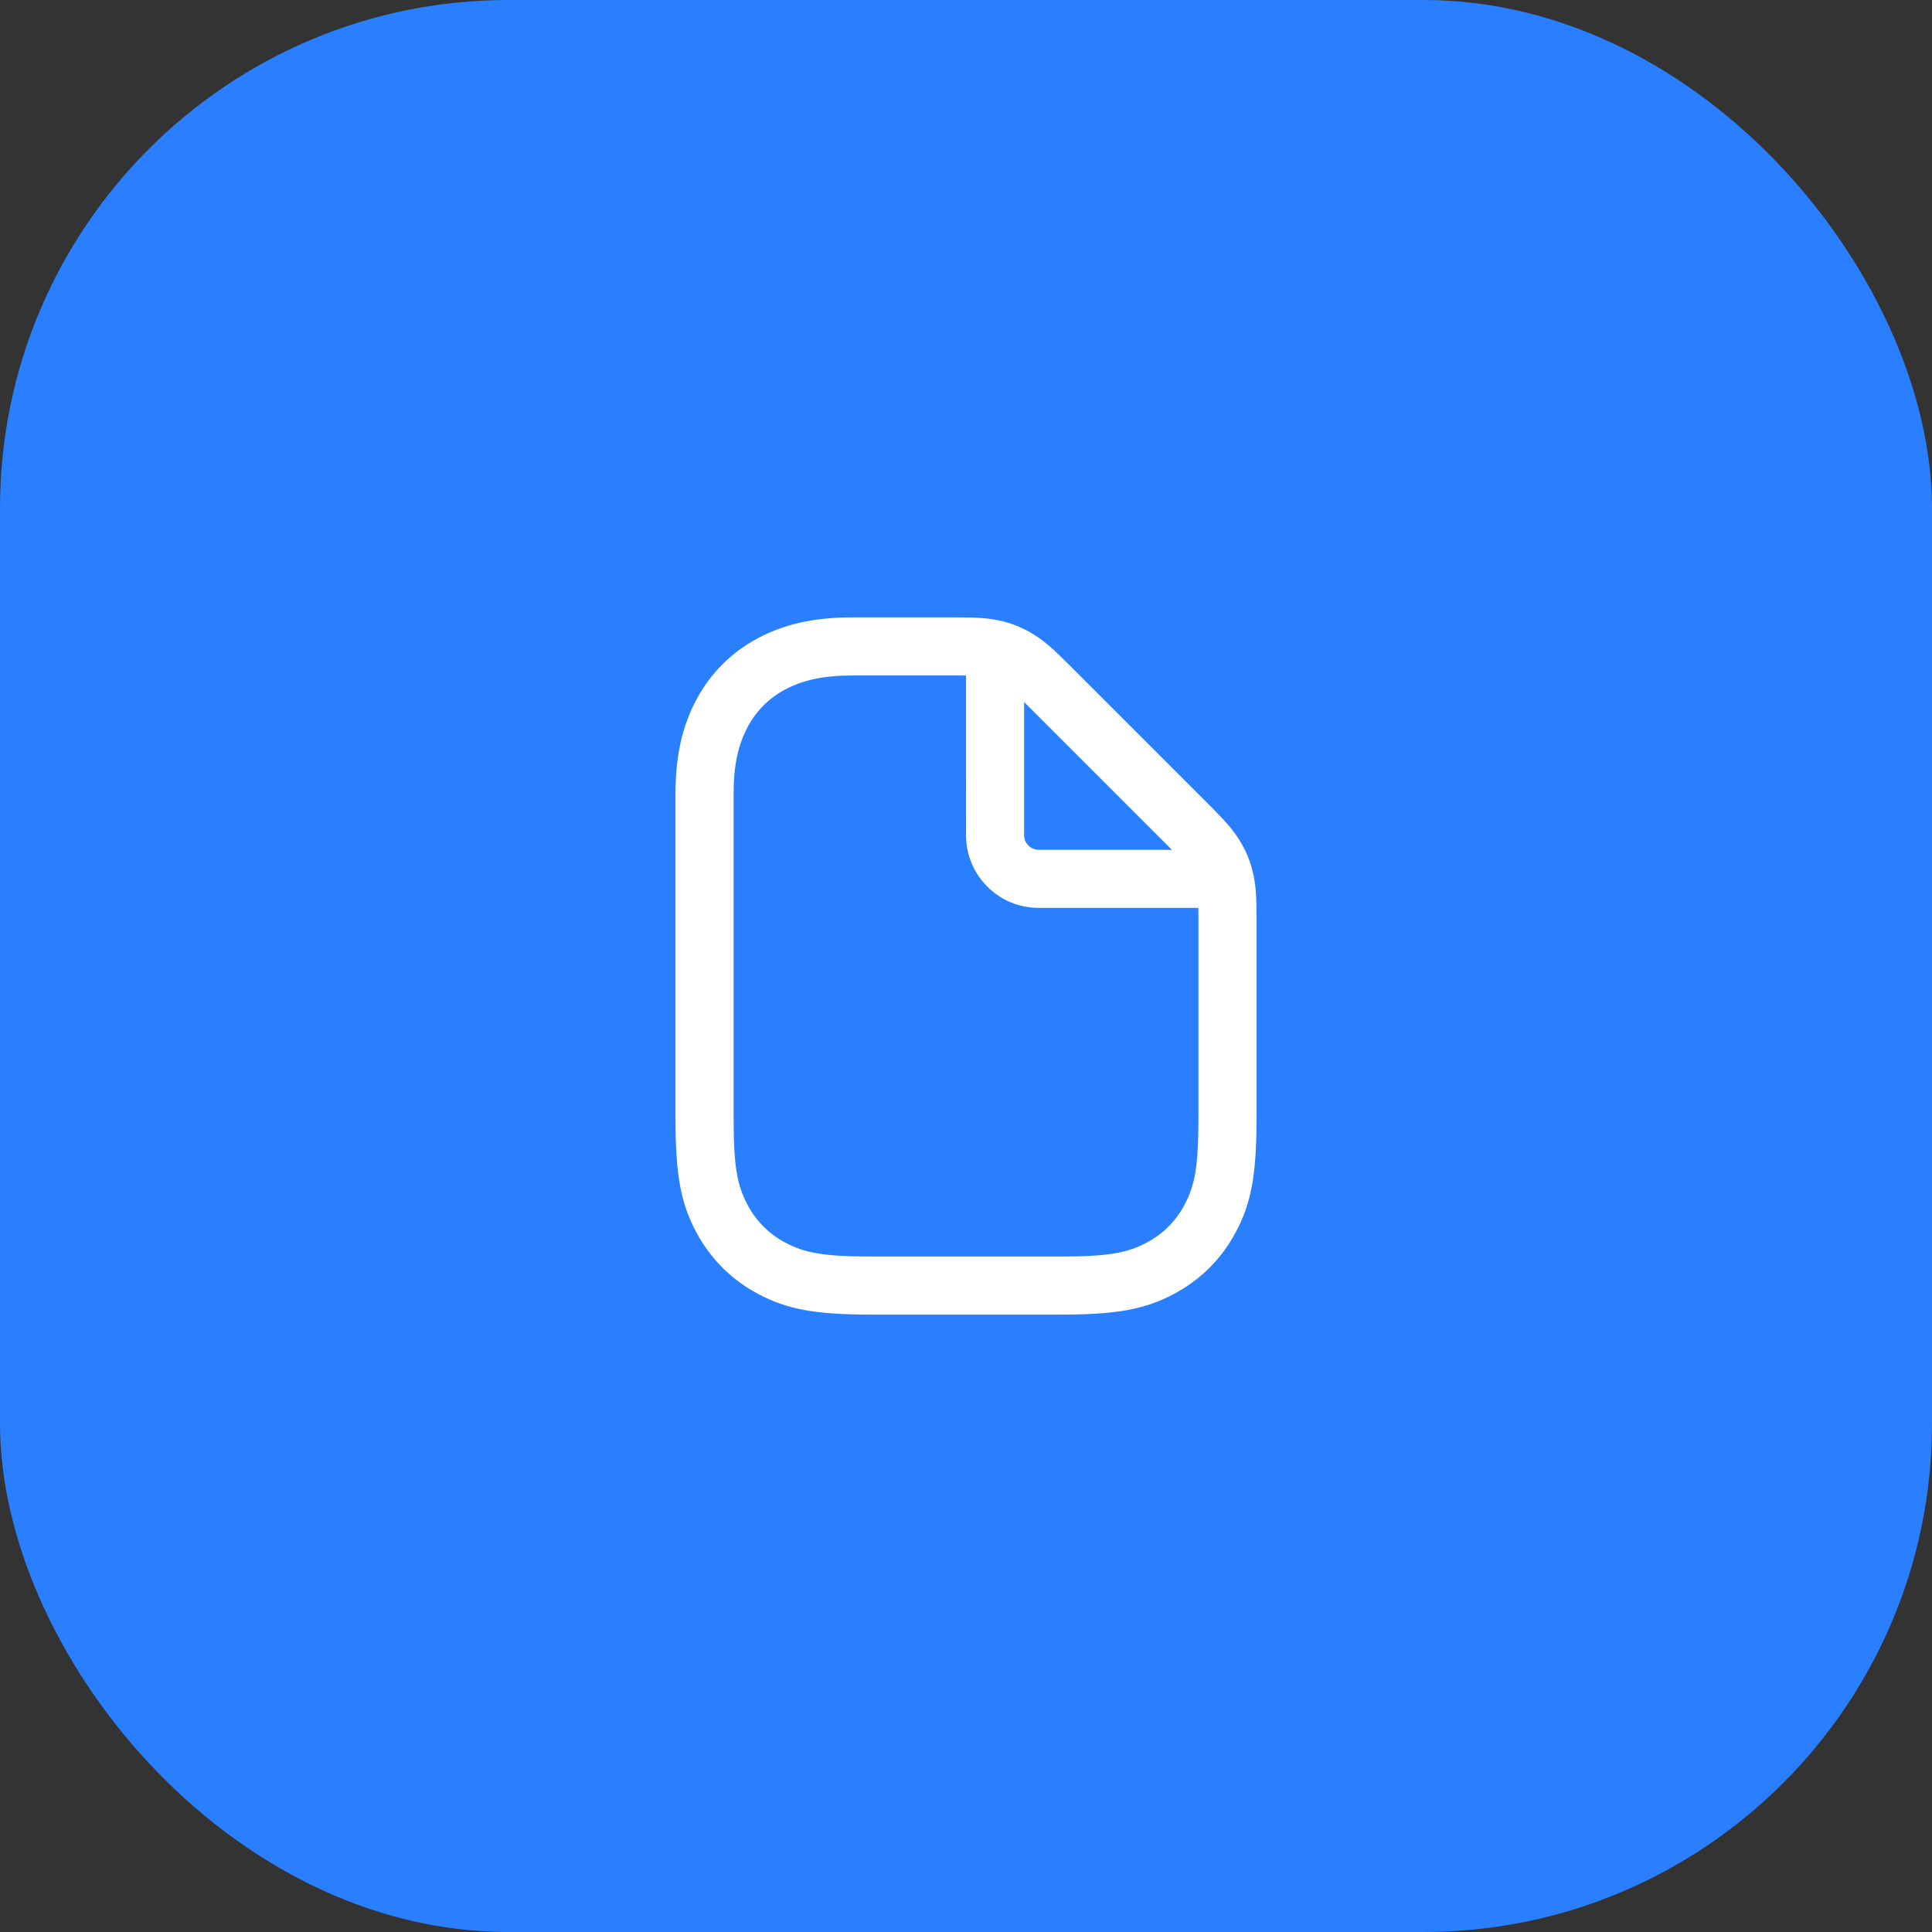
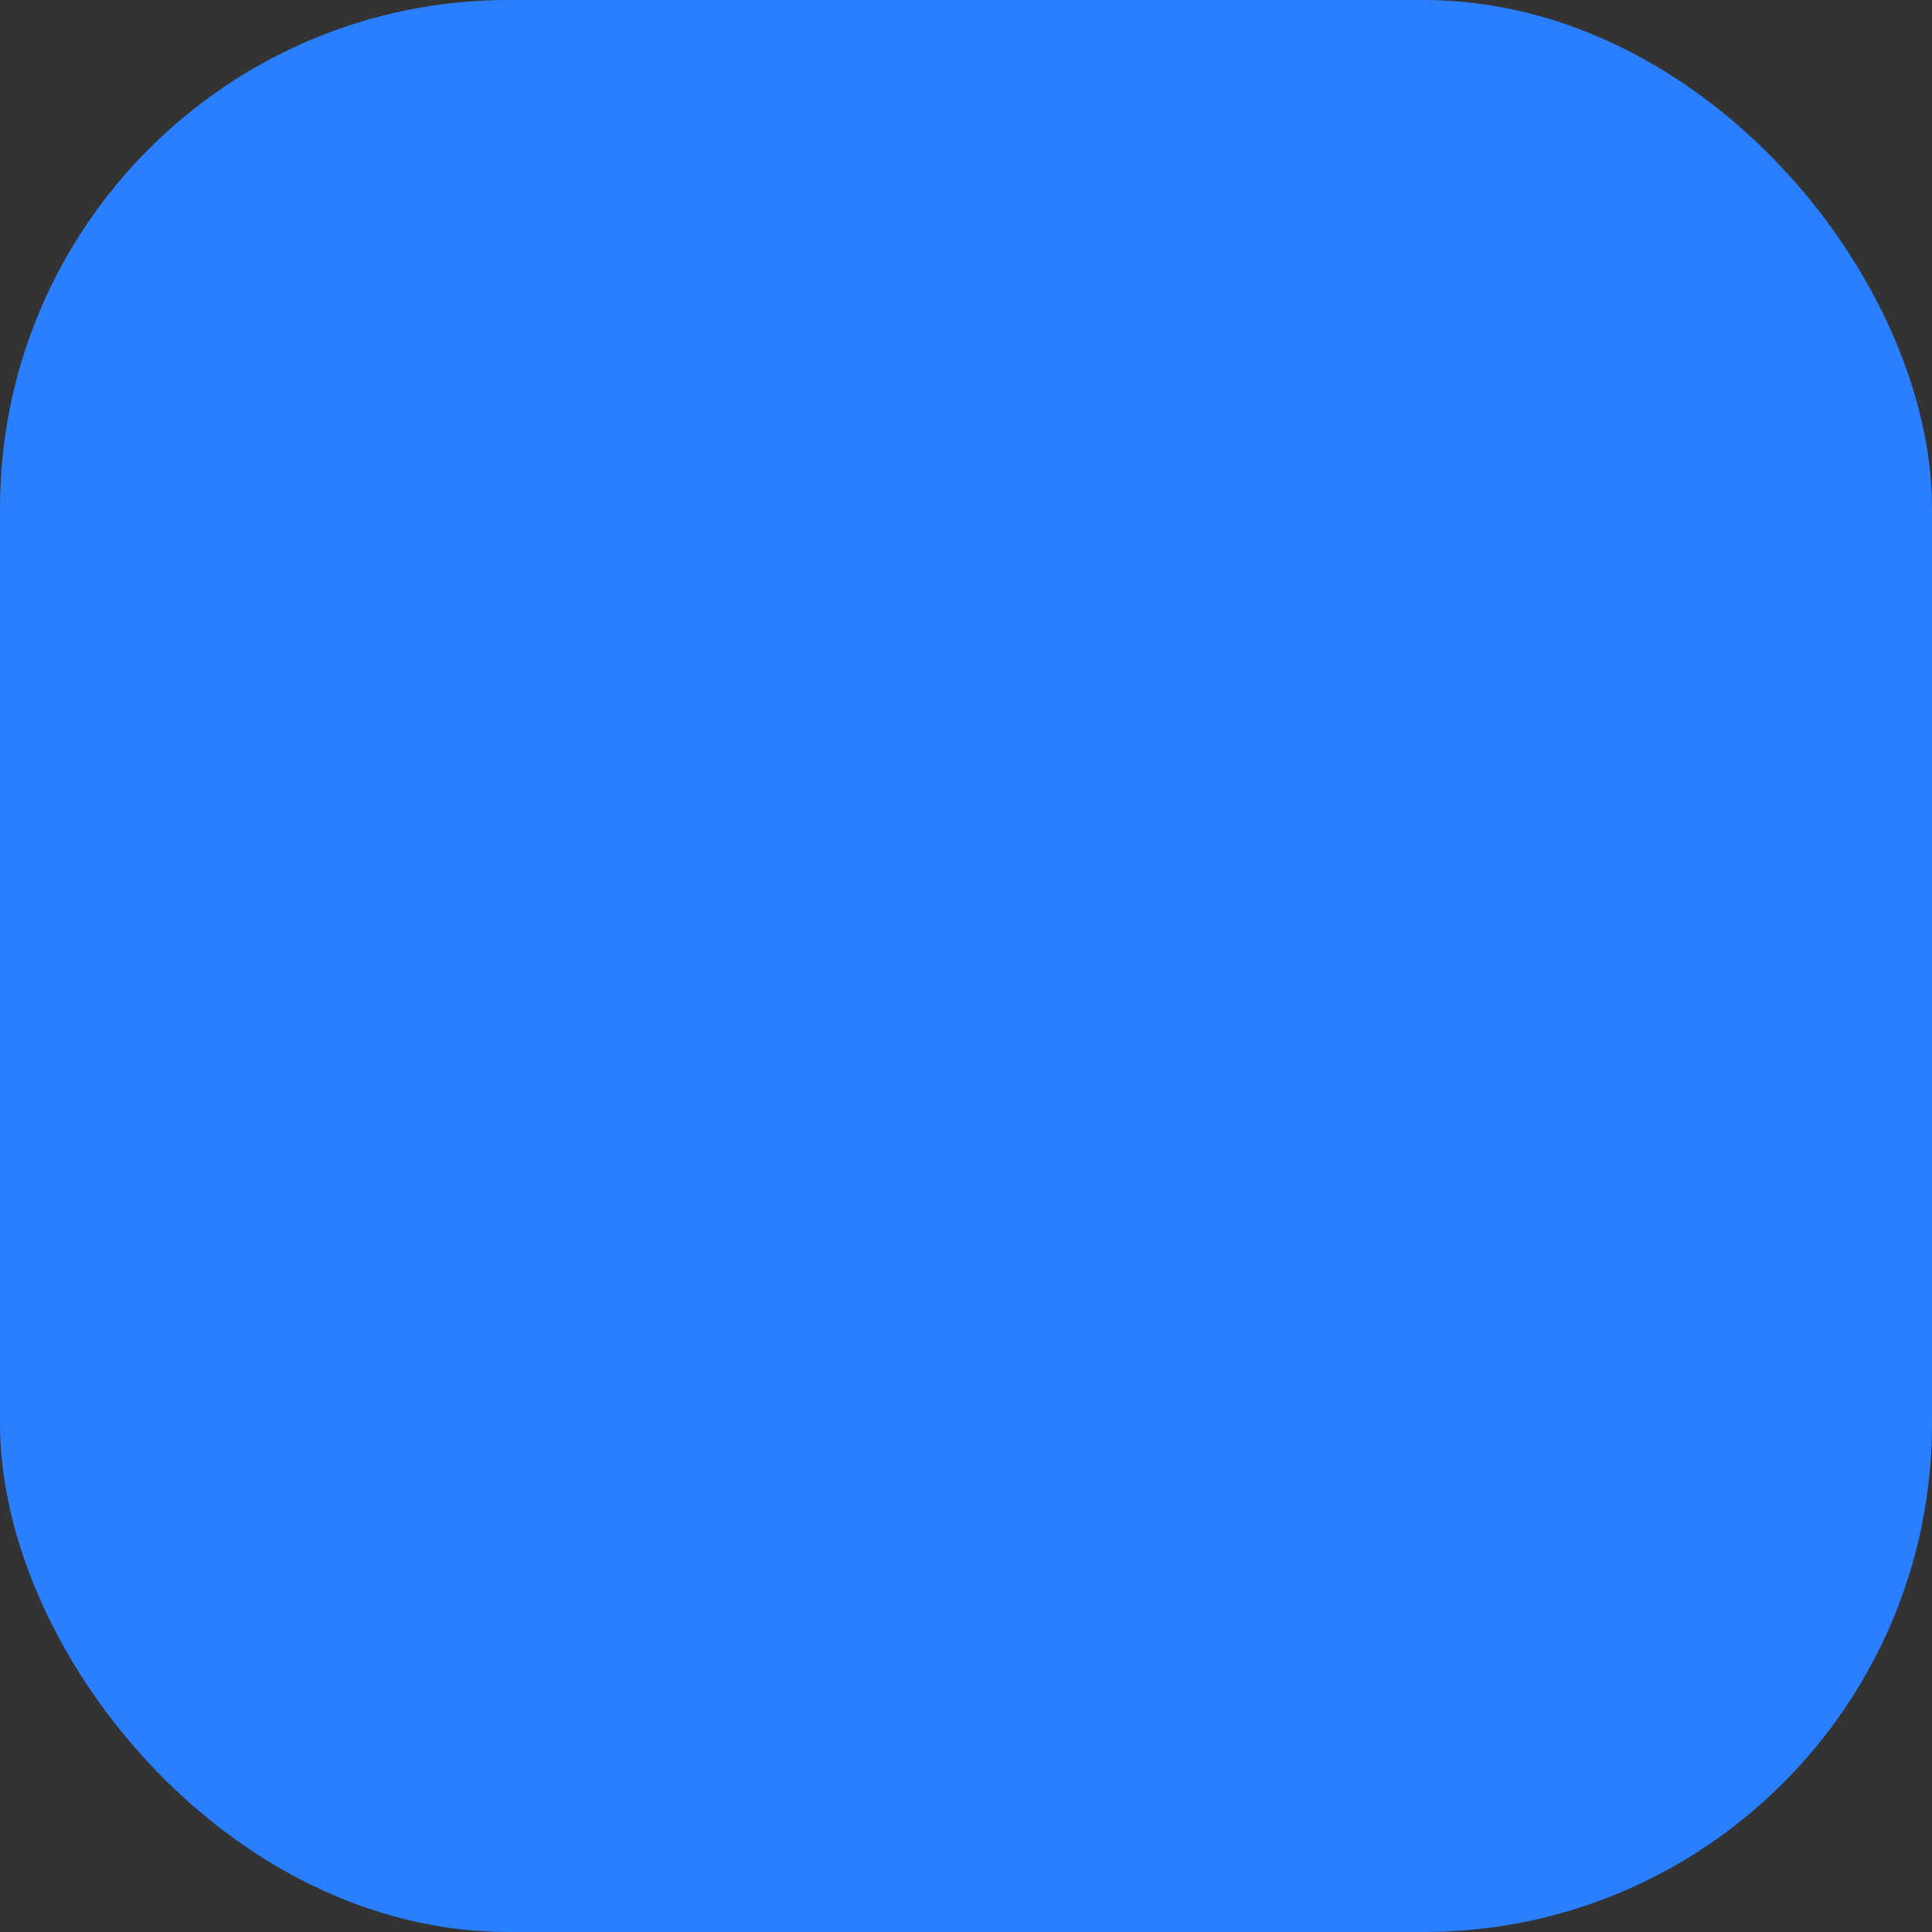
<svg xmlns="http://www.w3.org/2000/svg" width="76" height="76" viewBox="0 0 76 76" fill="none">
  <rect x="0" y="0" width="76" height="76" fill="#333333" stroke="none" />
  <rect width="76" height="76" rx="20" fill="#297FFF" />
-   <path d="M39.378 24.425C39.841 24.532 40.26 24.705 40.663 24.957C41.069 25.212 41.382 25.479 42.025 26.123L47.593 31.69C48.236 32.334 48.504 32.646 48.758 33.052C49.01 33.455 49.183 33.874 49.29 34.337C49.398 34.804 49.429 35.214 49.429 36.124V43.979C49.429 46.241 49.218 47.339 48.607 48.48C48.053 49.517 47.232 50.338 46.195 50.892C45.054 51.502 43.956 51.714 41.694 51.714H34.308C32.045 51.714 30.948 51.502 29.807 50.892C28.77 50.338 27.949 49.517 27.394 48.48C26.784 47.339 26.572 46.241 26.572 43.979V31.218C26.572 29.75 26.837 28.562 27.394 27.521C27.949 26.483 28.77 25.663 29.807 25.108C30.849 24.551 32.036 24.286 33.505 24.286H37.591C38.501 24.286 38.911 24.317 39.378 24.425ZM37.802 26.572L33.505 26.572C32.394 26.572 31.576 26.754 30.885 27.123C30.246 27.465 29.752 27.96 29.41 28.599C29.041 29.289 28.858 30.108 28.858 31.218V43.979C28.858 45.896 29.001 46.637 29.41 47.401C29.752 48.041 30.246 48.535 30.885 48.877C31.649 49.285 32.39 49.429 34.308 49.429H41.694C43.611 49.429 44.352 49.285 45.117 48.877C45.755 48.535 46.25 48.041 46.592 47.401C47.001 46.637 47.144 45.896 47.144 43.979V36.124C47.144 35.968 47.143 35.832 47.141 35.714L40.858 35.714C39.28 35.714 38.001 34.435 38.001 32.857L38.002 26.574C37.941 26.573 37.874 26.573 37.802 26.572ZM40.409 27.739L40.287 27.617V32.857C40.287 33.138 40.489 33.371 40.755 33.419L40.858 33.429L46.101 33.431C46.062 33.392 46.02 33.35 45.976 33.306L40.409 27.739Z" fill="white" />
</svg>